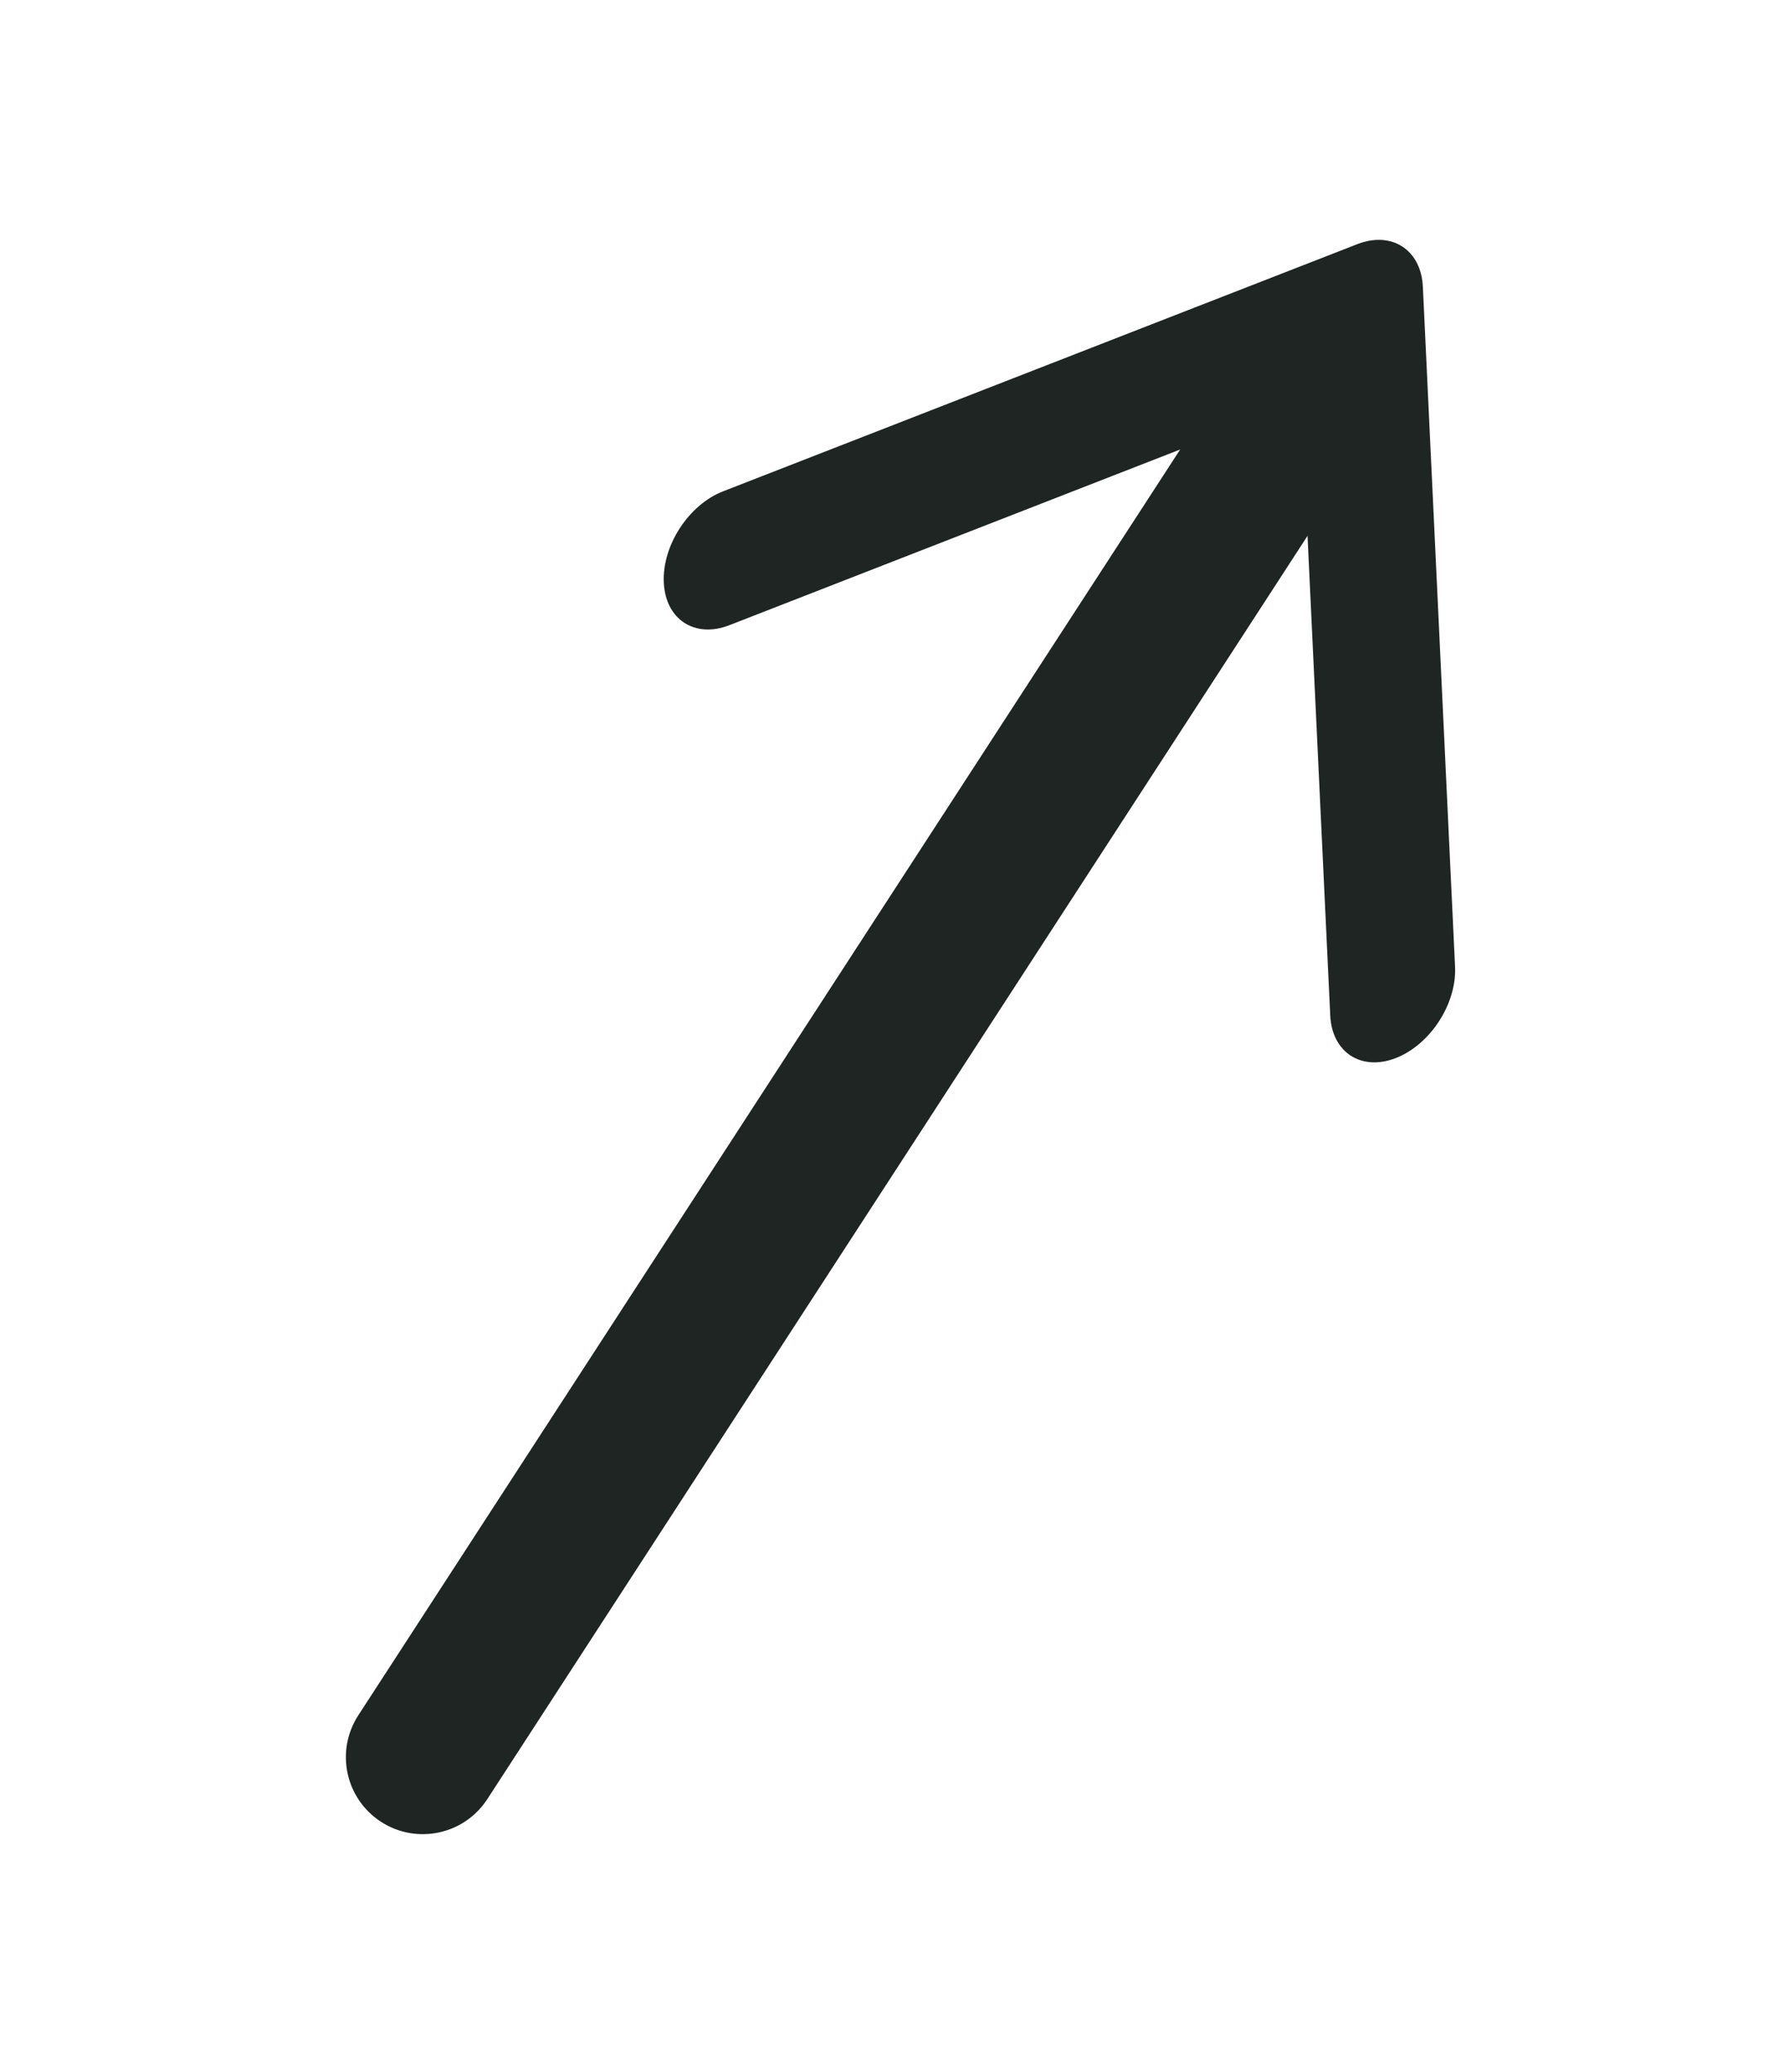
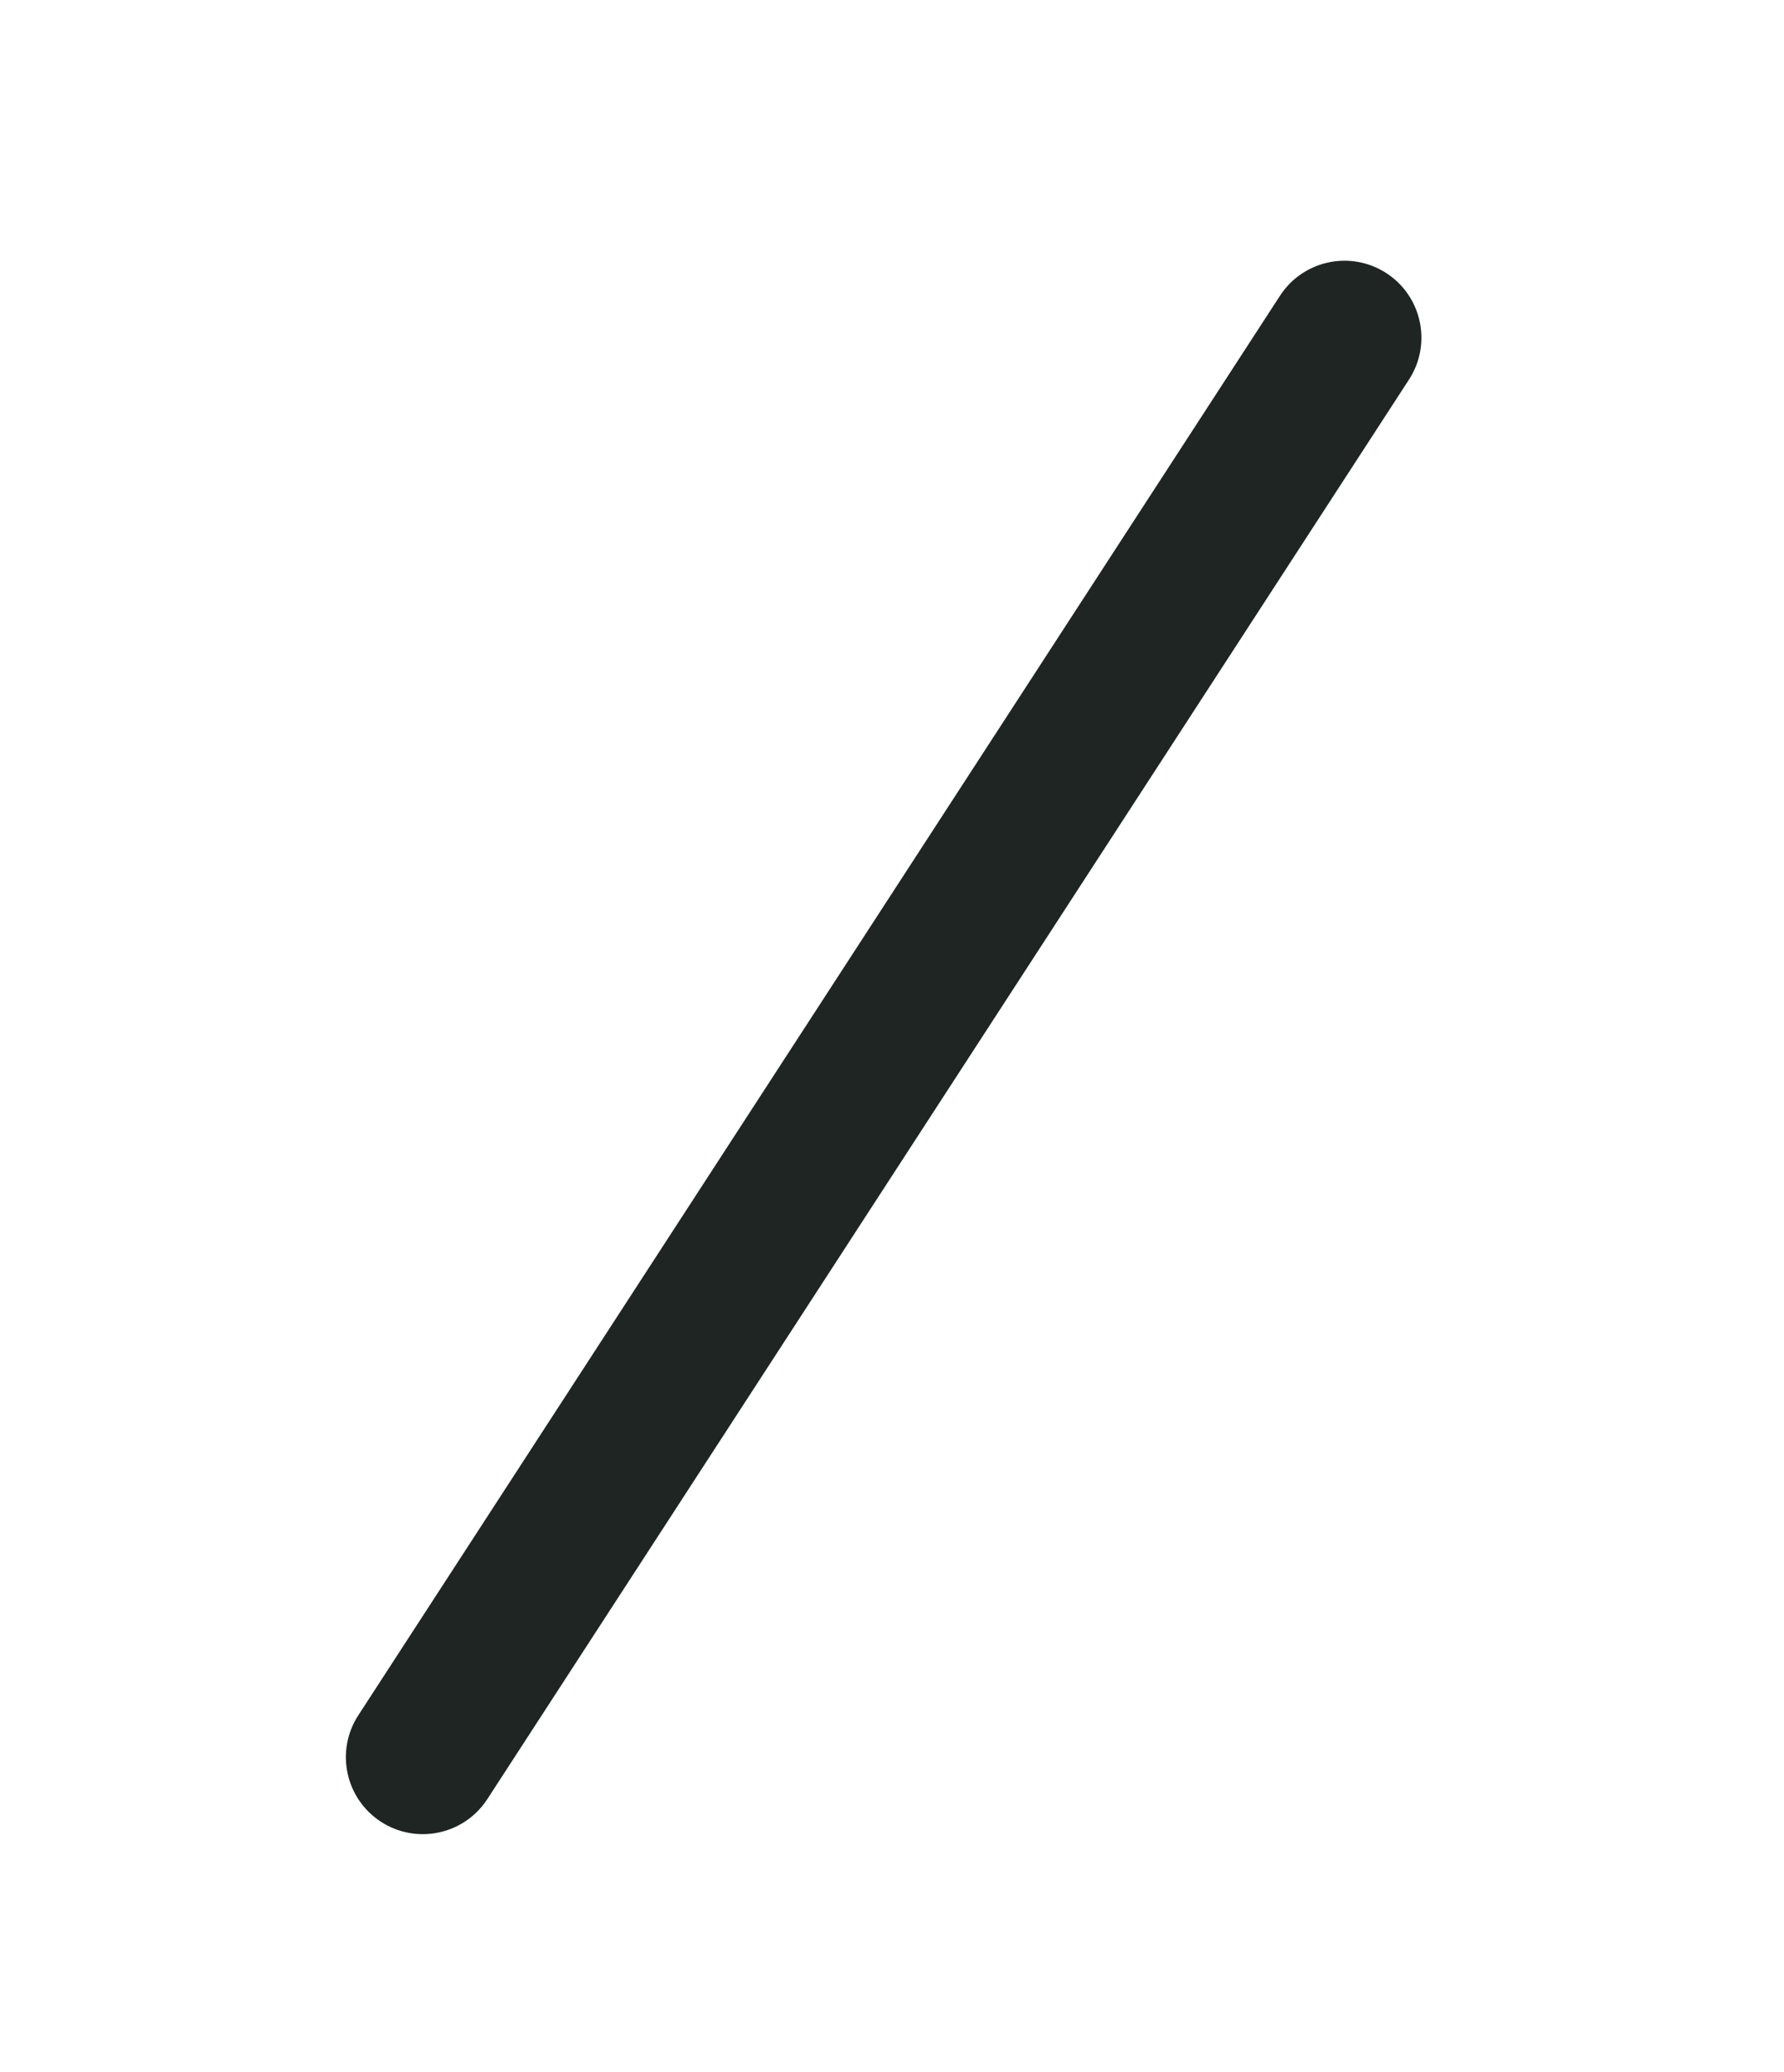
<svg xmlns="http://www.w3.org/2000/svg" width="316" height="367" viewBox="0 0 316 367" fill="none">
-   <path d="M63.465 303.772C59.367 310.082 61.161 318.521 67.471 322.619C73.782 326.718 82.221 324.924 86.319 318.613L249.575 67.221C253.673 60.91 251.88 52.471 245.569 48.373C239.258 44.275 230.819 46.069 226.721 52.379L63.465 303.772Z" fill="#1F2523" />
-   <path d="M235.625 179.835C235.935 186.38 241.135 189.757 247.24 187.378C253.346 184.999 258.044 177.765 257.734 171.22L252.031 50.783C251.721 44.238 246.521 40.86 240.415 43.239L240.324 43.276L128.071 87.016C121.966 89.395 117.268 96.63 117.578 103.175C117.888 109.72 123.088 113.097 129.194 110.718L230.483 71.249L235.625 179.835Z" fill="#1F2523" />
+   <path d="M63.465 303.772C59.367 310.082 61.161 318.521 67.471 322.619C73.782 326.718 82.221 324.924 86.319 318.613L249.575 67.221C253.673 60.91 251.88 52.471 245.569 48.373C239.258 44.275 230.819 46.069 226.721 52.379Z" fill="#1F2523" />
</svg>